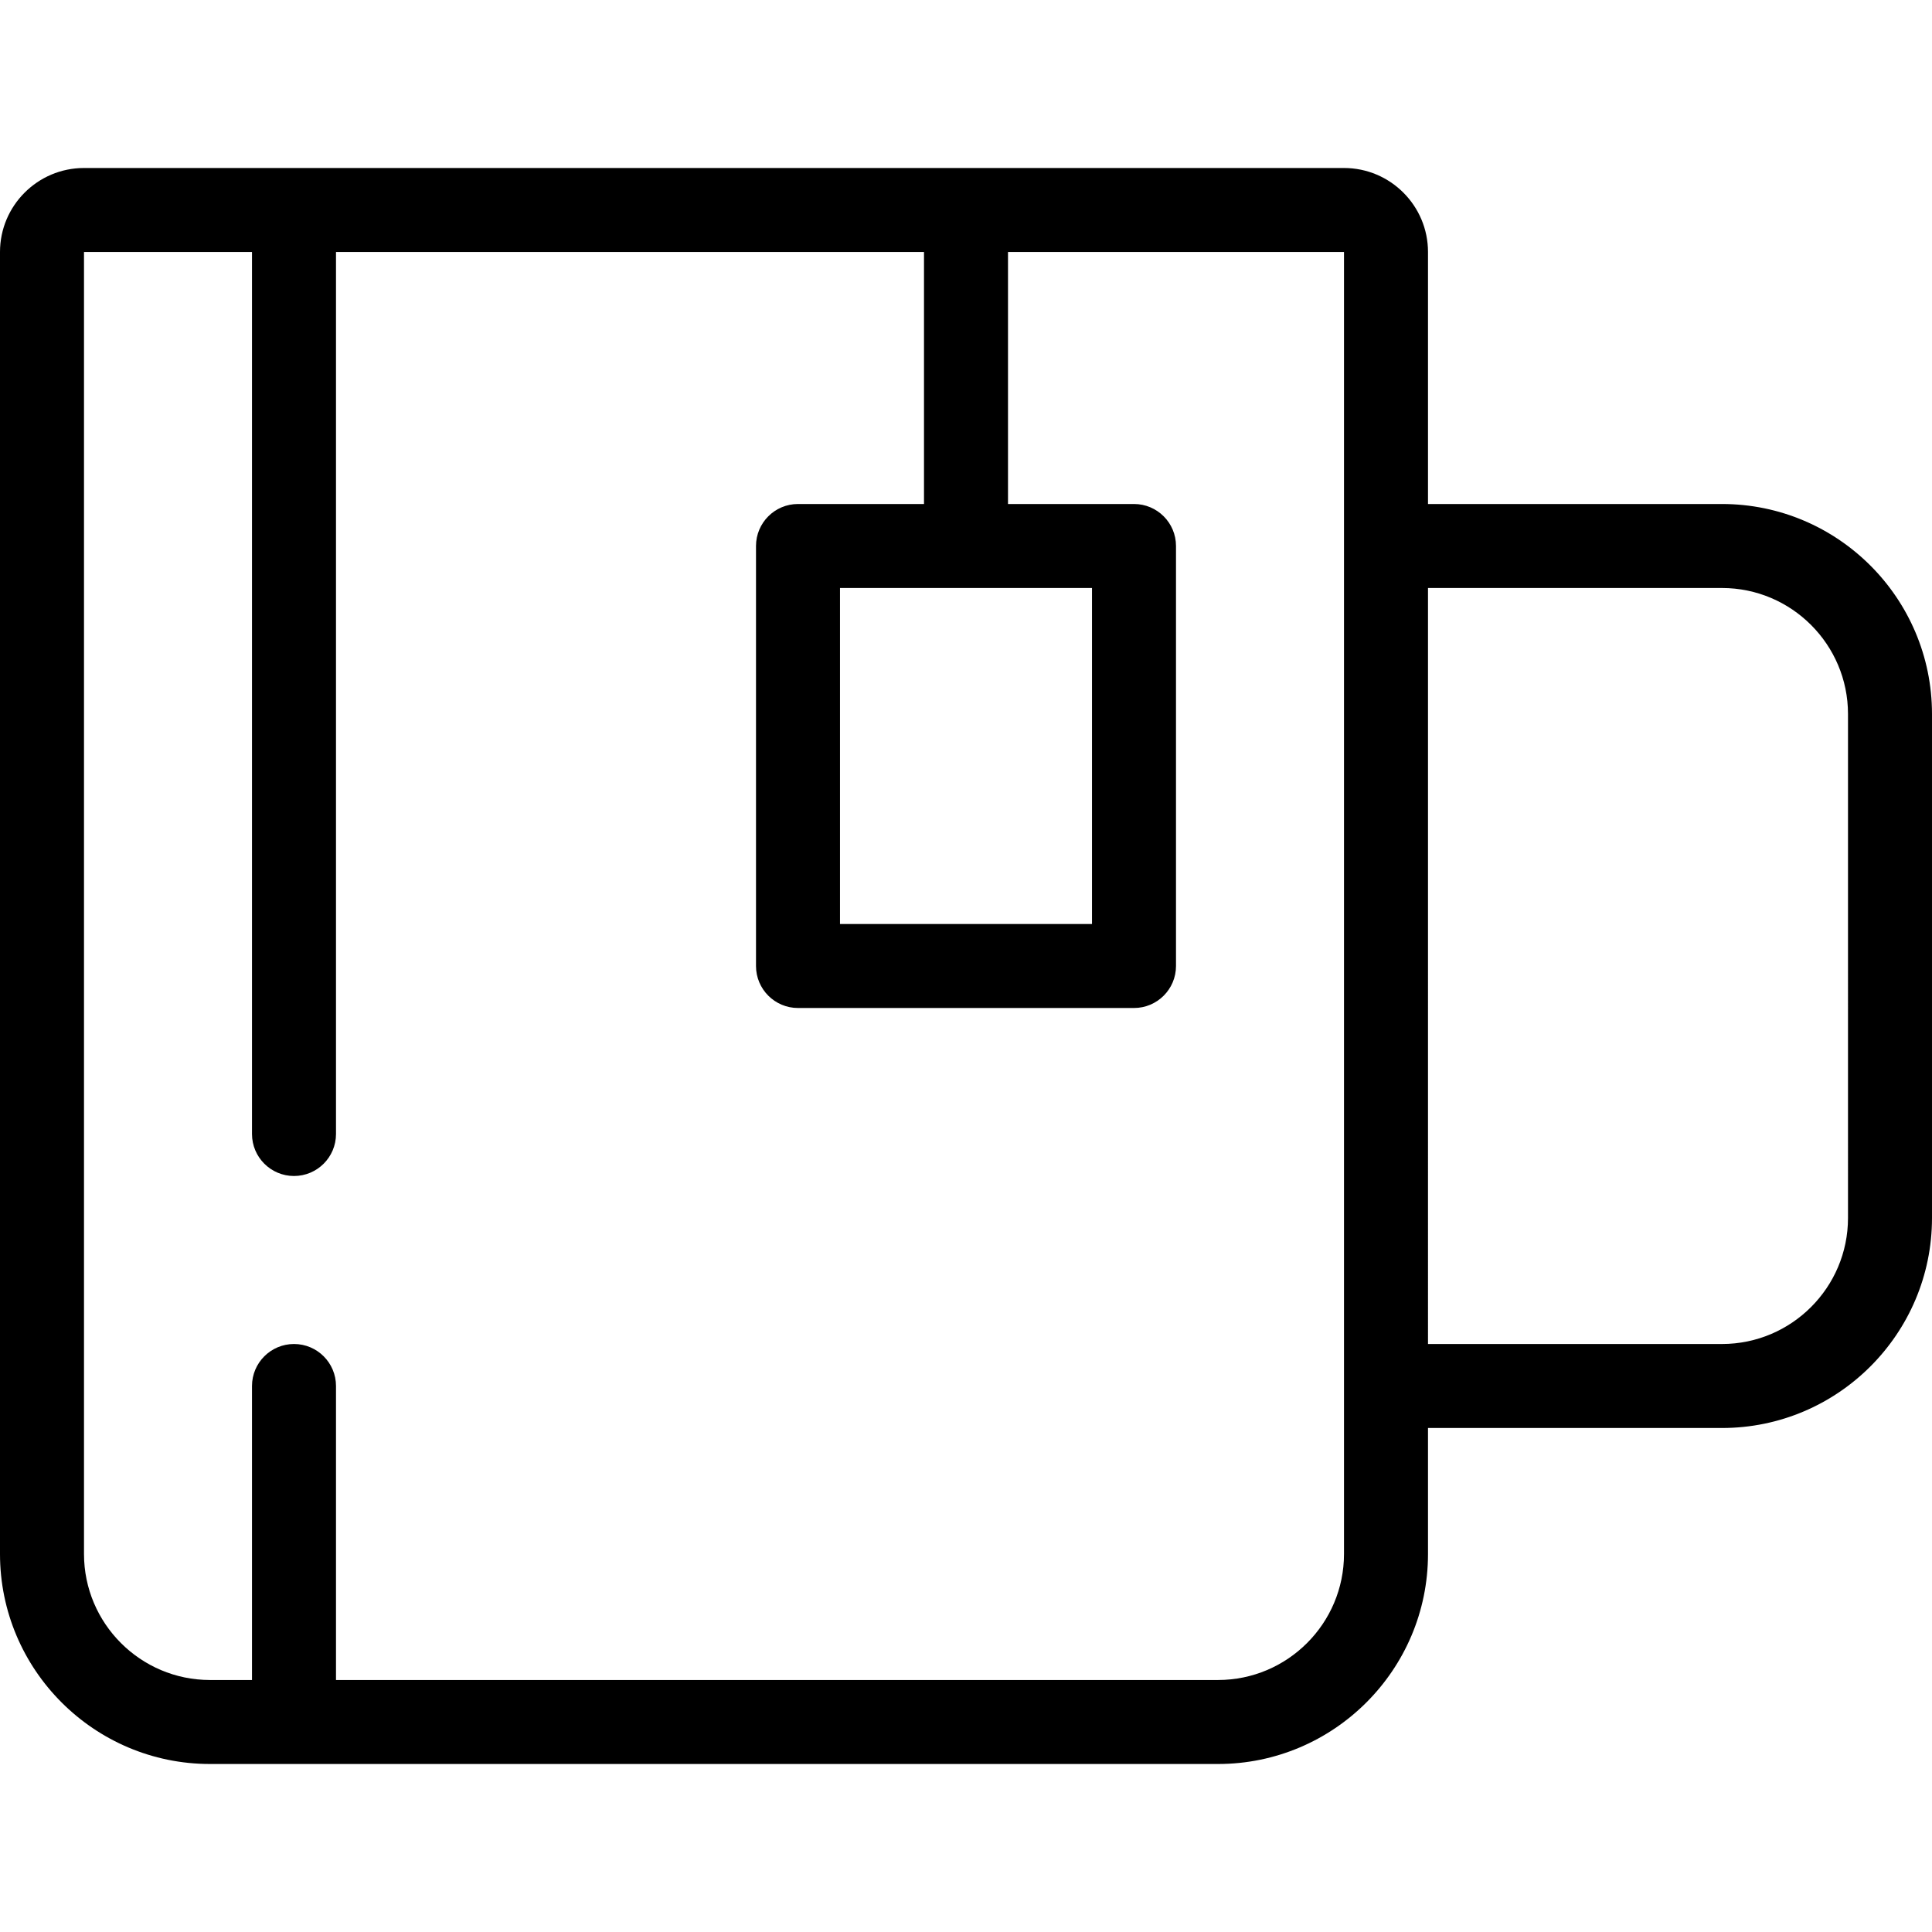
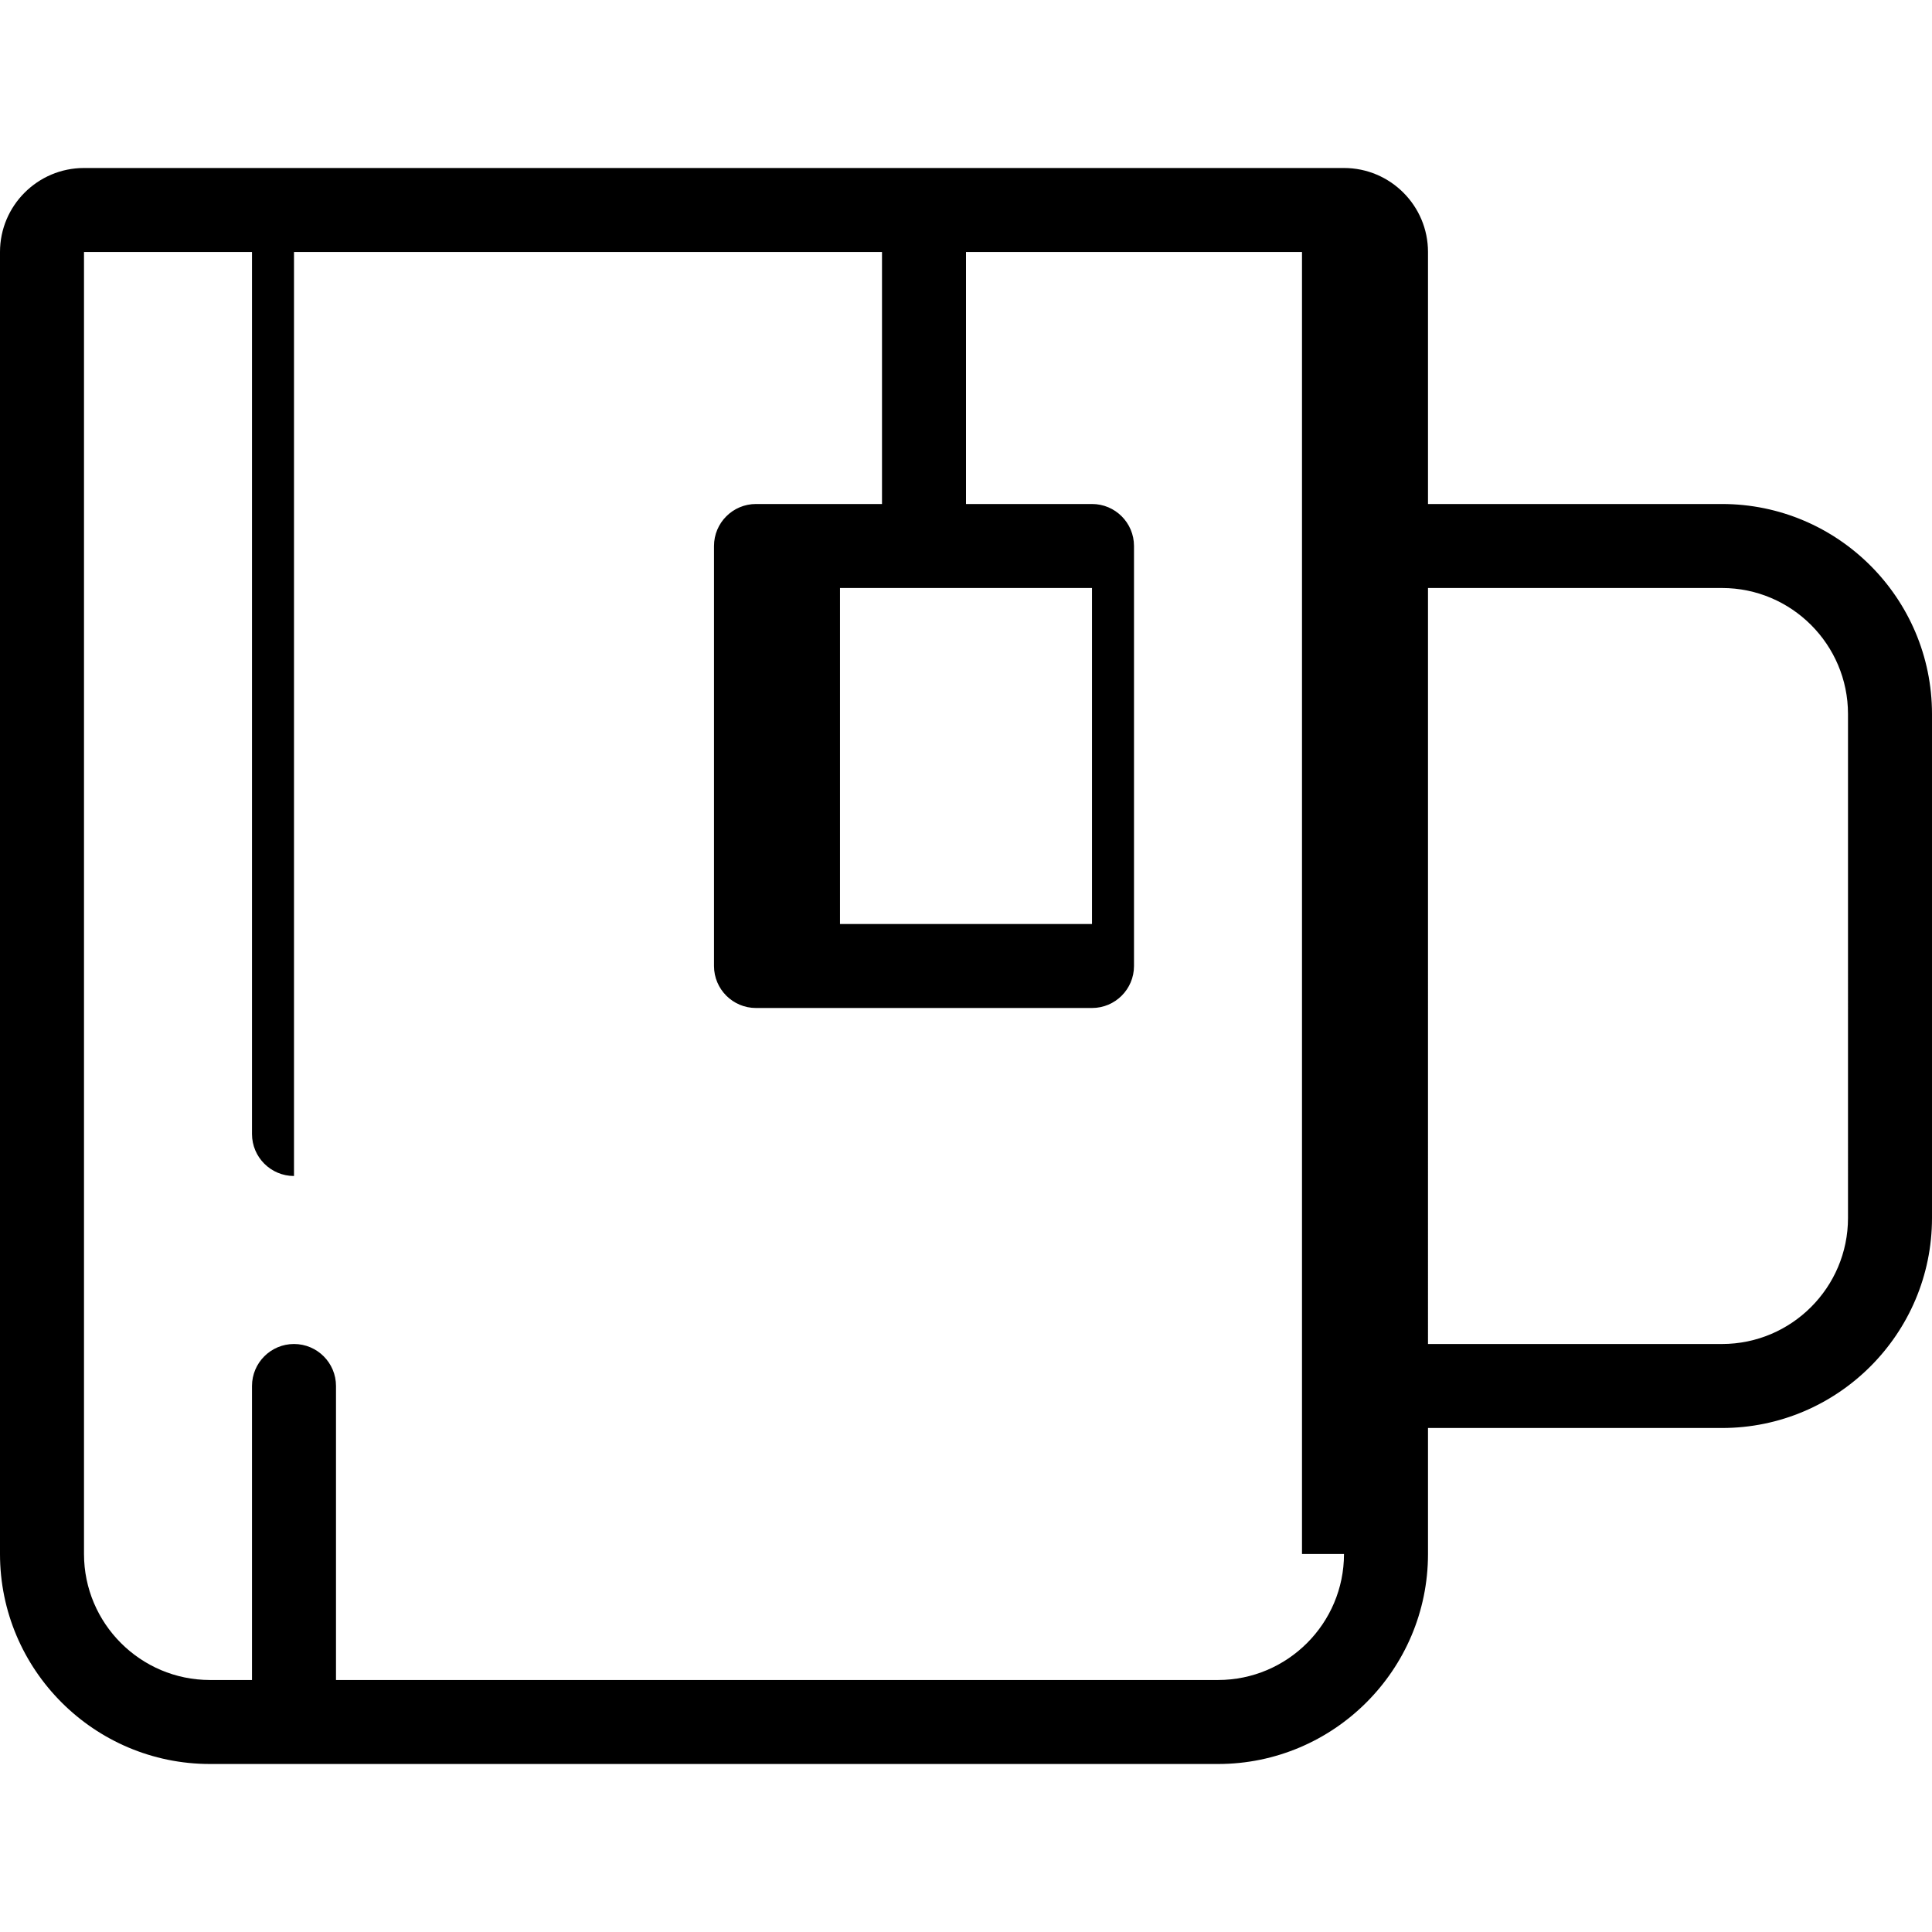
<svg xmlns="http://www.w3.org/2000/svg" version="1.1" id="Capa_1" x="0px" y="0px" viewBox="0 0 368 368" style="enable-background:new 0 0 368 368;">
  <g>
    <g>
-       <path d="M328,96h-56V48c0-8.824-7.176-16-16-16H16C7.176,32,0,39.176,0,48v248c0,22.056,17.944,40,40,40h192&#13;&#10;   c22.056,0,40-17.944,40-40v-24h56c22.056,0,40-17.944,40-40v-96C368,113.944,350.056,96,328,96z M256,296&#13;&#10;   c0,13.232-10.768,24-24,24H64v-56c0-4.416-3.584-8-8-8s-8,3.584-8,8v56h-8c-13.232,0-24-10.768-24-24V48h32v168&#13;&#10;   c0,4.416,3.584,8,8,8s8-3.584,8-8V48h112v48h-24c-4.416,0-8,3.584-8,8v80c0,4.416,3.584,8,8,8h64c4.416,0,8-3.584,8-8v-80&#13;&#10;   c0-4.416-3.584-8-8-8h-24V48h64V296z M208,112v64h-48v-64H208z M352,232c0,13.232-10.768,24-24,24h-56V112h56&#13;&#10;   c13.232,0,24,10.768,24,24V232z" />
+       <path d="M328,96h-56V48c0-8.824-7.176-16-16-16H16C7.176,32,0,39.176,0,48v248c0,22.056,17.944,40,40,40h192&#13;&#10;   c22.056,0,40-17.944,40-40v-24h56c22.056,0,40-17.944,40-40v-96C368,113.944,350.056,96,328,96z M256,296&#13;&#10;   c0,13.232-10.768,24-24,24H64v-56c0-4.416-3.584-8-8-8s-8,3.584-8,8v56h-8c-13.232,0-24-10.768-24-24V48h32v168&#13;&#10;   c0,4.416,3.584,8,8,8V48h112v48h-24c-4.416,0-8,3.584-8,8v80c0,4.416,3.584,8,8,8h64c4.416,0,8-3.584,8-8v-80&#13;&#10;   c0-4.416-3.584-8-8-8h-24V48h64V296z M208,112v64h-48v-64H208z M352,232c0,13.232-10.768,24-24,24h-56V112h56&#13;&#10;   c13.232,0,24,10.768,24,24V232z" />
    </g>
  </g>
  <g>
</g>
  <g>
</g>
  <g>
</g>
  <g>
</g>
  <g>
</g>
  <g>
</g>
  <g>
</g>
  <g>
</g>
  <g>
</g>
  <g>
</g>
  <g>
</g>
  <g>
</g>
  <g>
</g>
  <g>
</g>
  <g>
</g>
</svg>